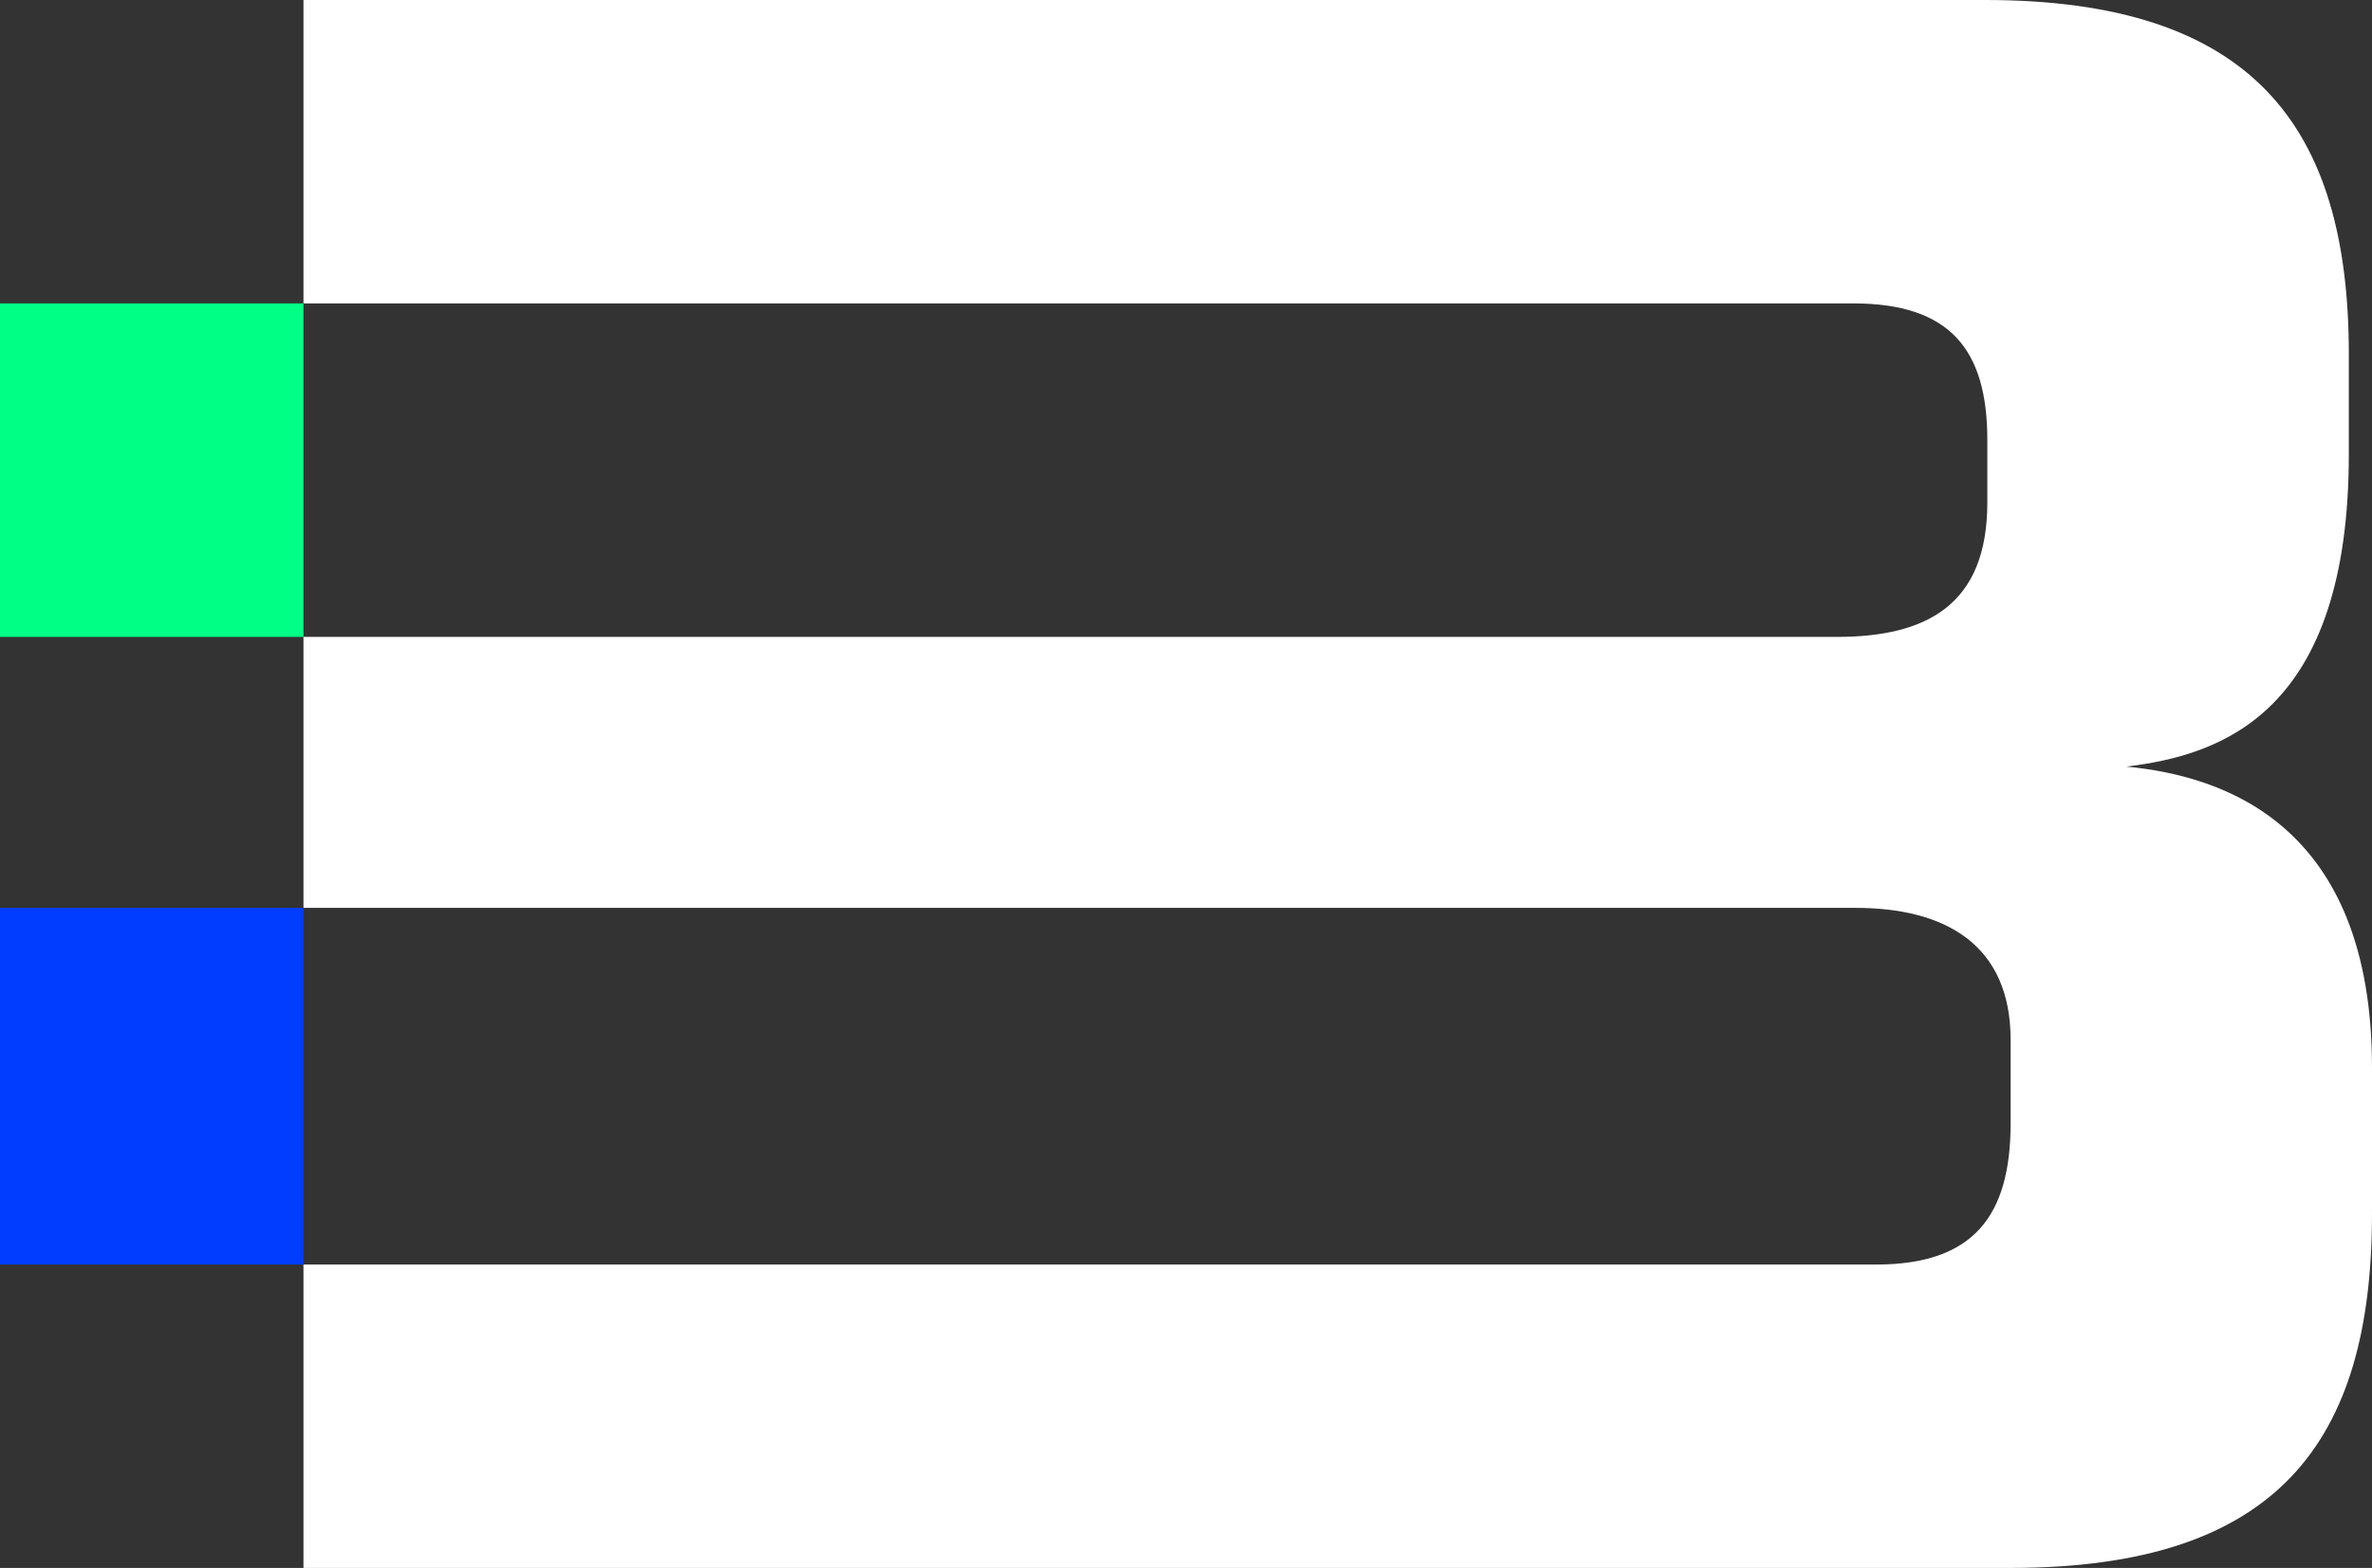
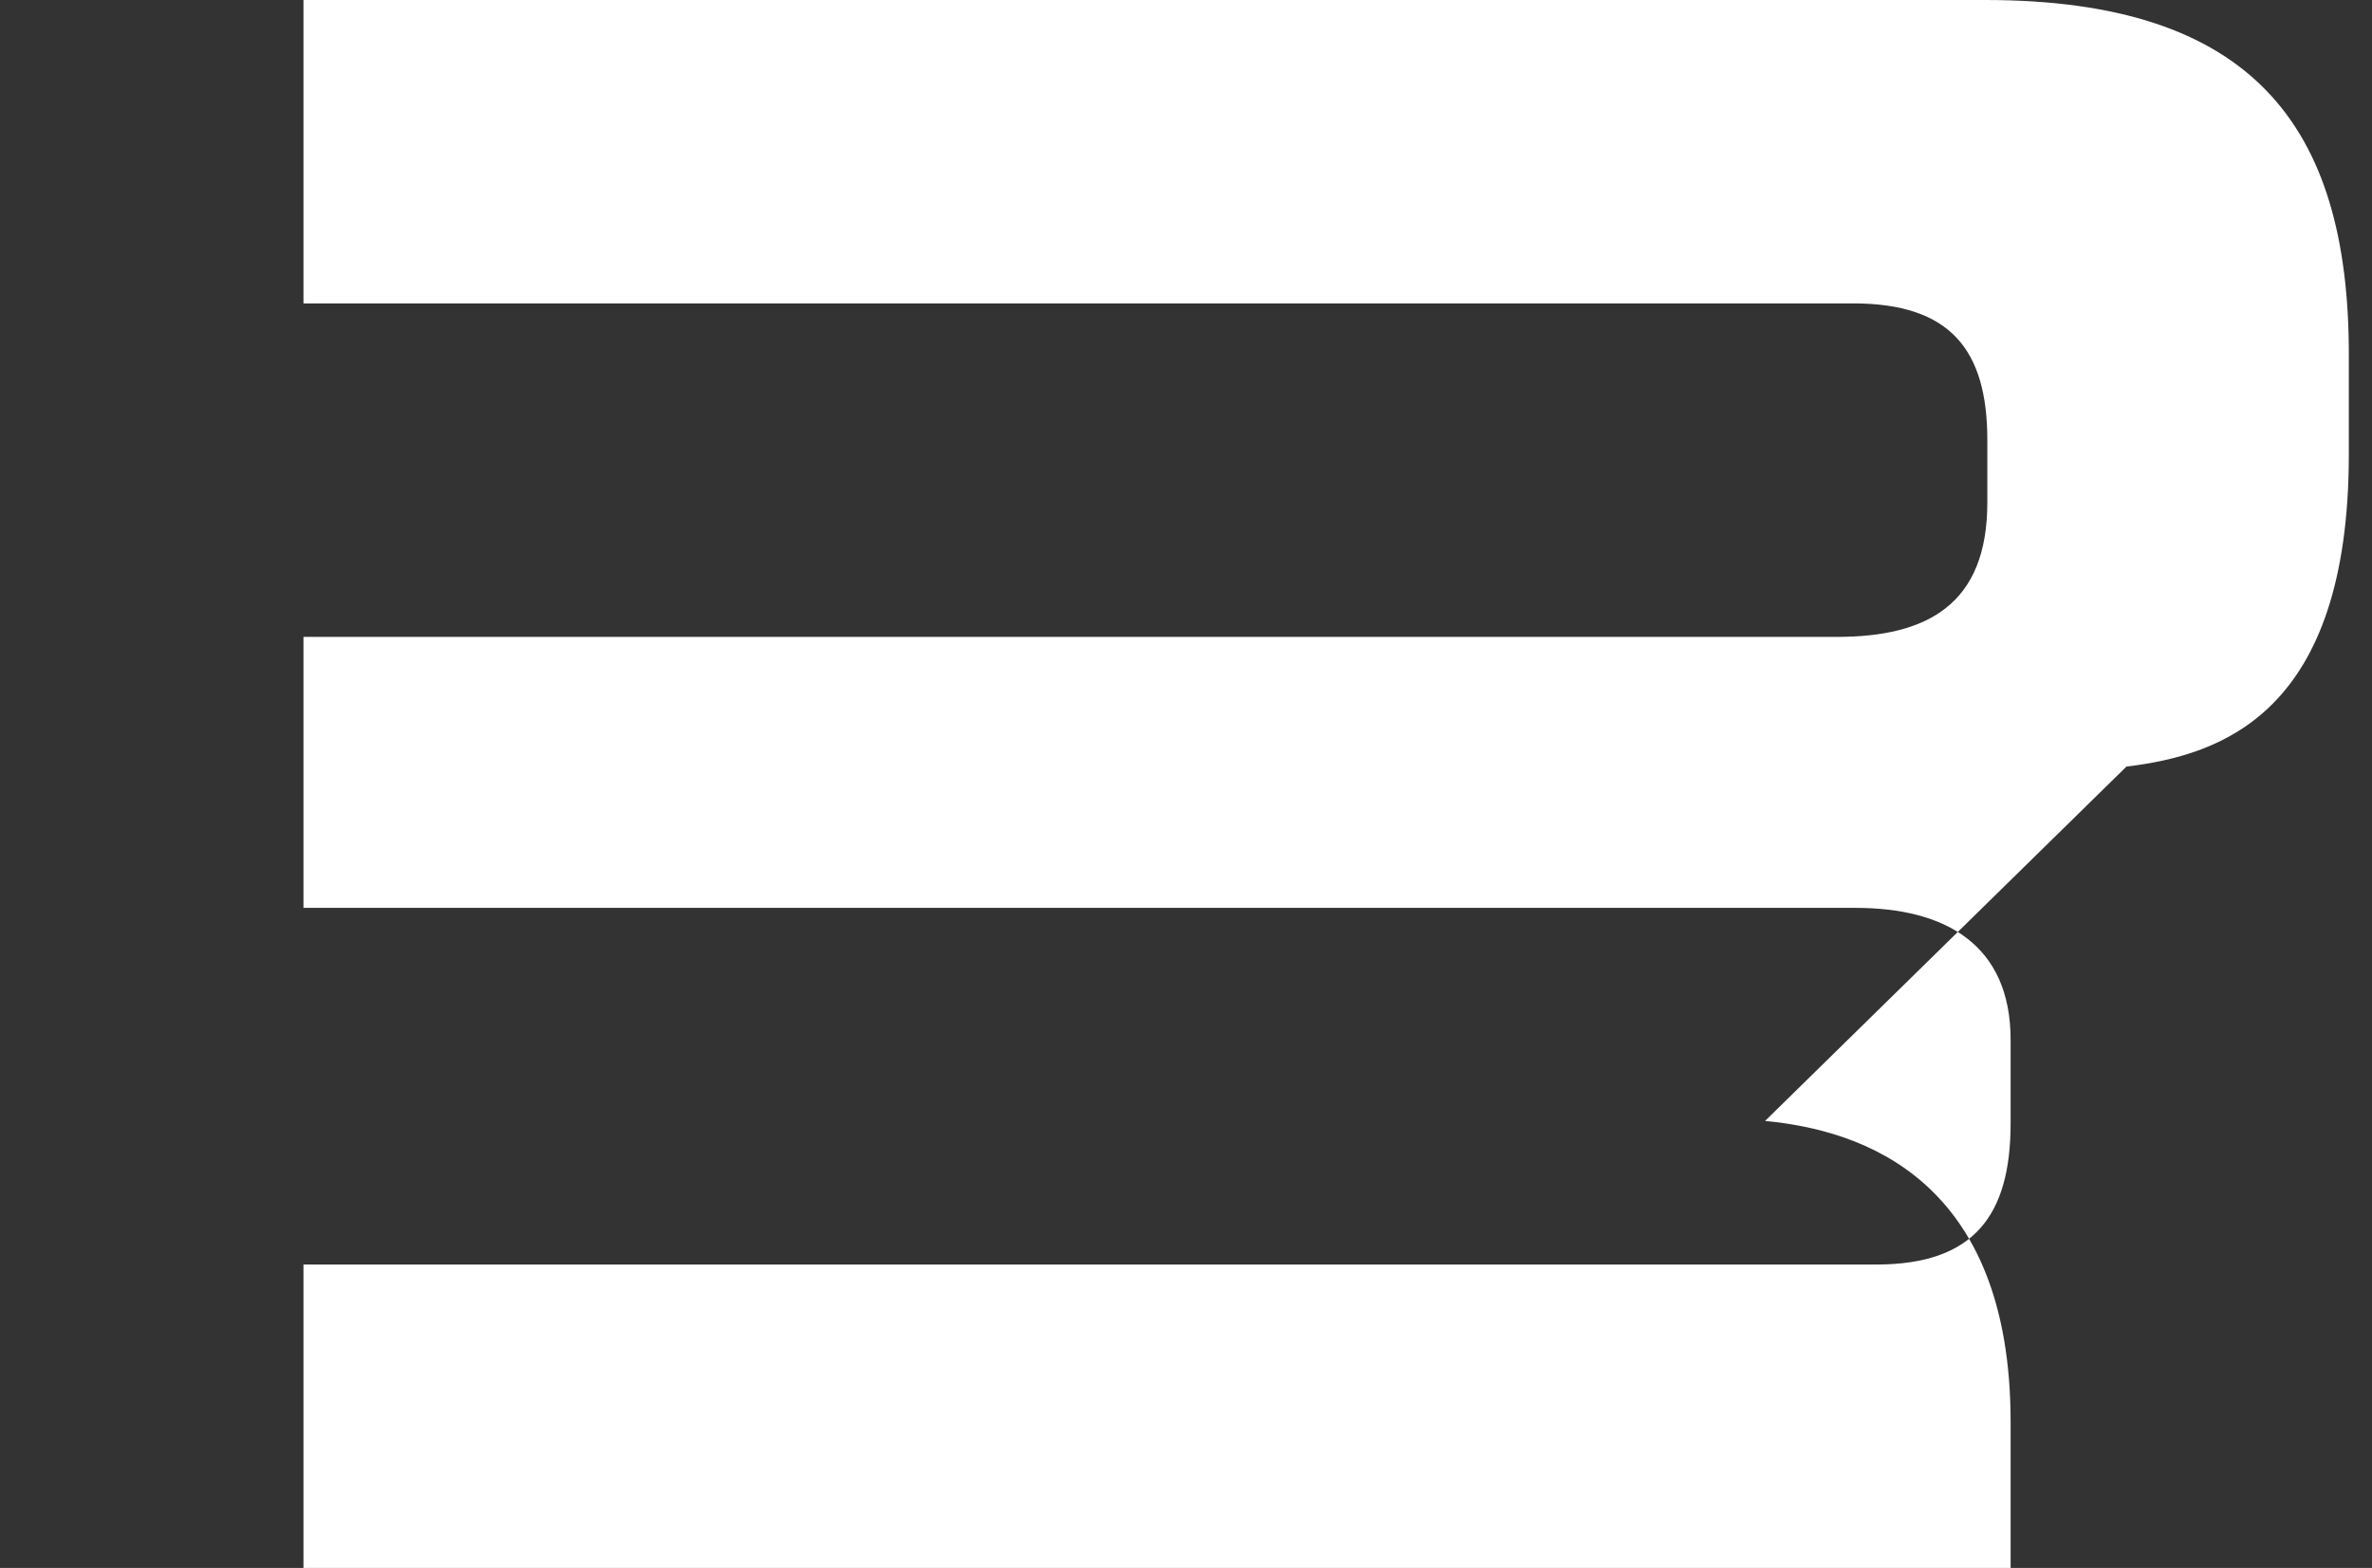
<svg xmlns="http://www.w3.org/2000/svg" id="Layer_2" data-name="Layer 2" viewBox="0 0 184.31 121.86">
  <rect x="0" y="0" width="184.31" height="121.86" fill="#333333" stroke="none" />
  <defs>
    <style>      .cls-1 {        fill: #fff;      }      .cls-1, .cls-2, .cls-3 {        stroke-width: 0px;      }      .cls-2 {        fill: #00ff85;      }      .cls-3 {        fill: #003dff;      }    </style>
  </defs>
  <g id="Layer_1-2" data-name="Layer 1">
-     <rect class="cls-3" y="70.56" width="23.58" height="27.72" />
-     <path class="cls-1" d="M165.23,59.58c7.38-.9,17.28-4.14,17.28-24.3v-7.74c0-17.82-7.55-27.54-28.26-27.54H23.58v23.58h120.41c7.55,0,10.43,3.6,10.43,10.62v4.86c0,7.92-4.67,10.44-11.69,10.44H23.58v21.06h120.59c7.02,0,12.06,2.88,12.06,10.26v6.48c0,7.2-2.88,10.98-10.44,10.98H23.58v23.58h132.65c20.7,0,28.08-9.72,28.08-27.54v-11.34c0-18.9-11.52-22.68-19.08-23.4Z" />
-     <rect class="cls-2" y="23.58" width="23.58" height="25.92" />
+     <path class="cls-1" d="M165.23,59.58c7.38-.9,17.28-4.14,17.28-24.3v-7.74c0-17.82-7.55-27.54-28.26-27.54H23.58v23.58h120.41c7.55,0,10.43,3.6,10.43,10.62v4.86c0,7.92-4.67,10.44-11.69,10.44H23.58v21.06h120.59c7.02,0,12.06,2.88,12.06,10.26v6.48c0,7.2-2.88,10.98-10.44,10.98H23.58v23.58h132.65v-11.34c0-18.9-11.52-22.68-19.08-23.4Z" />
  </g>
</svg>